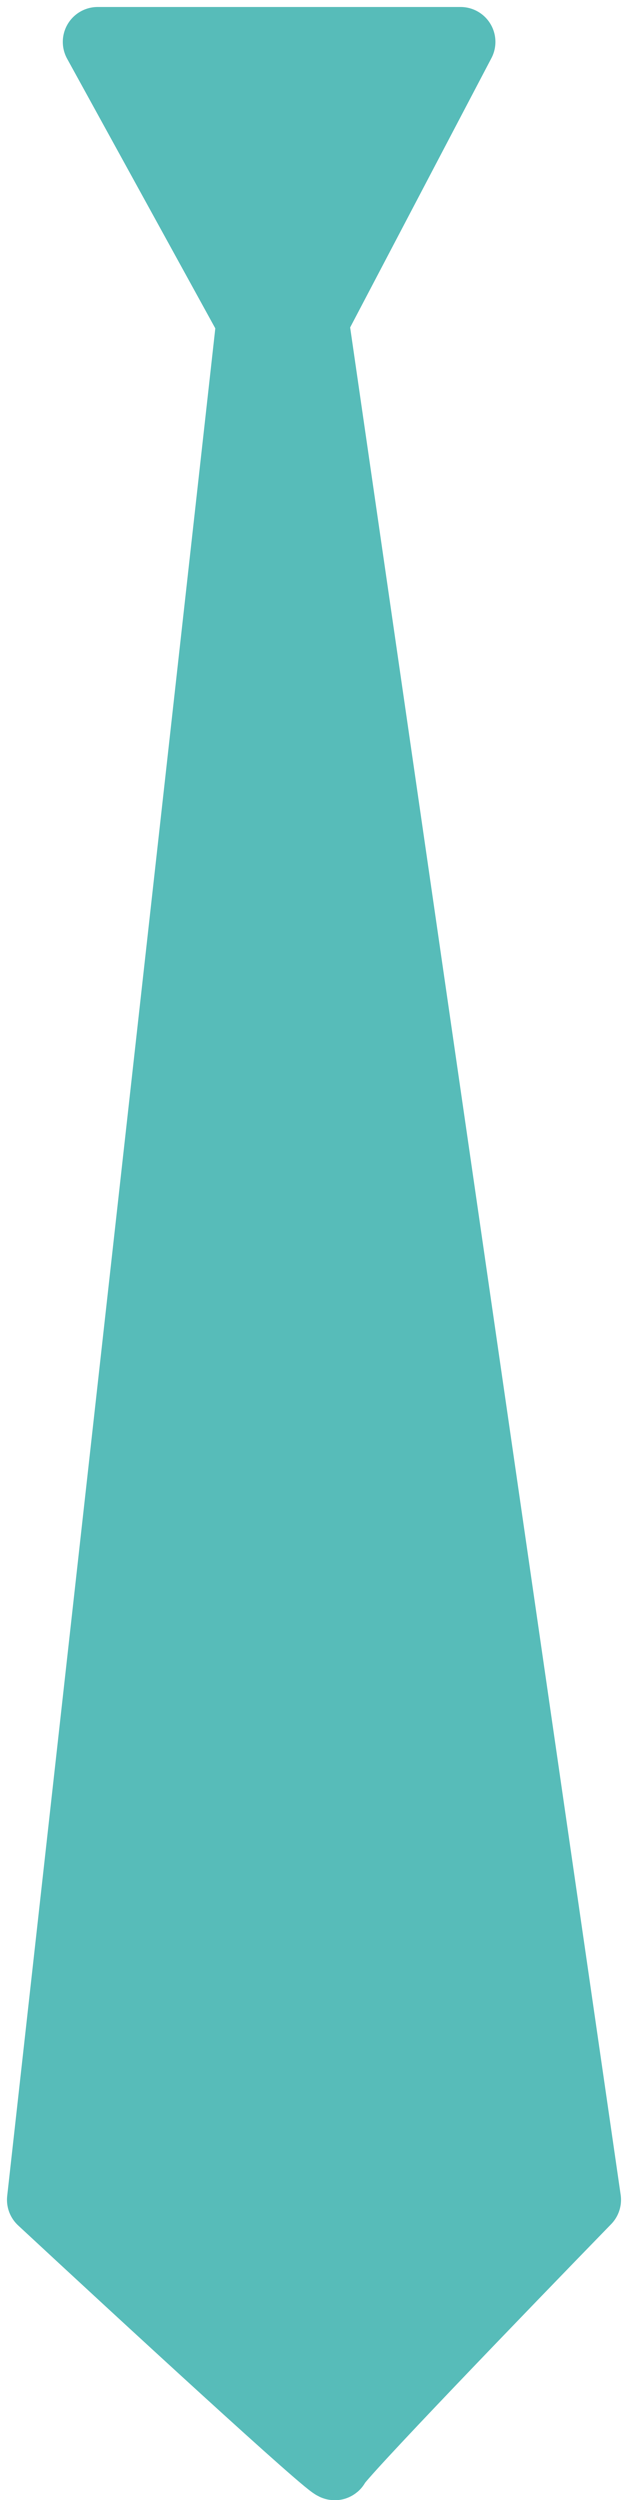
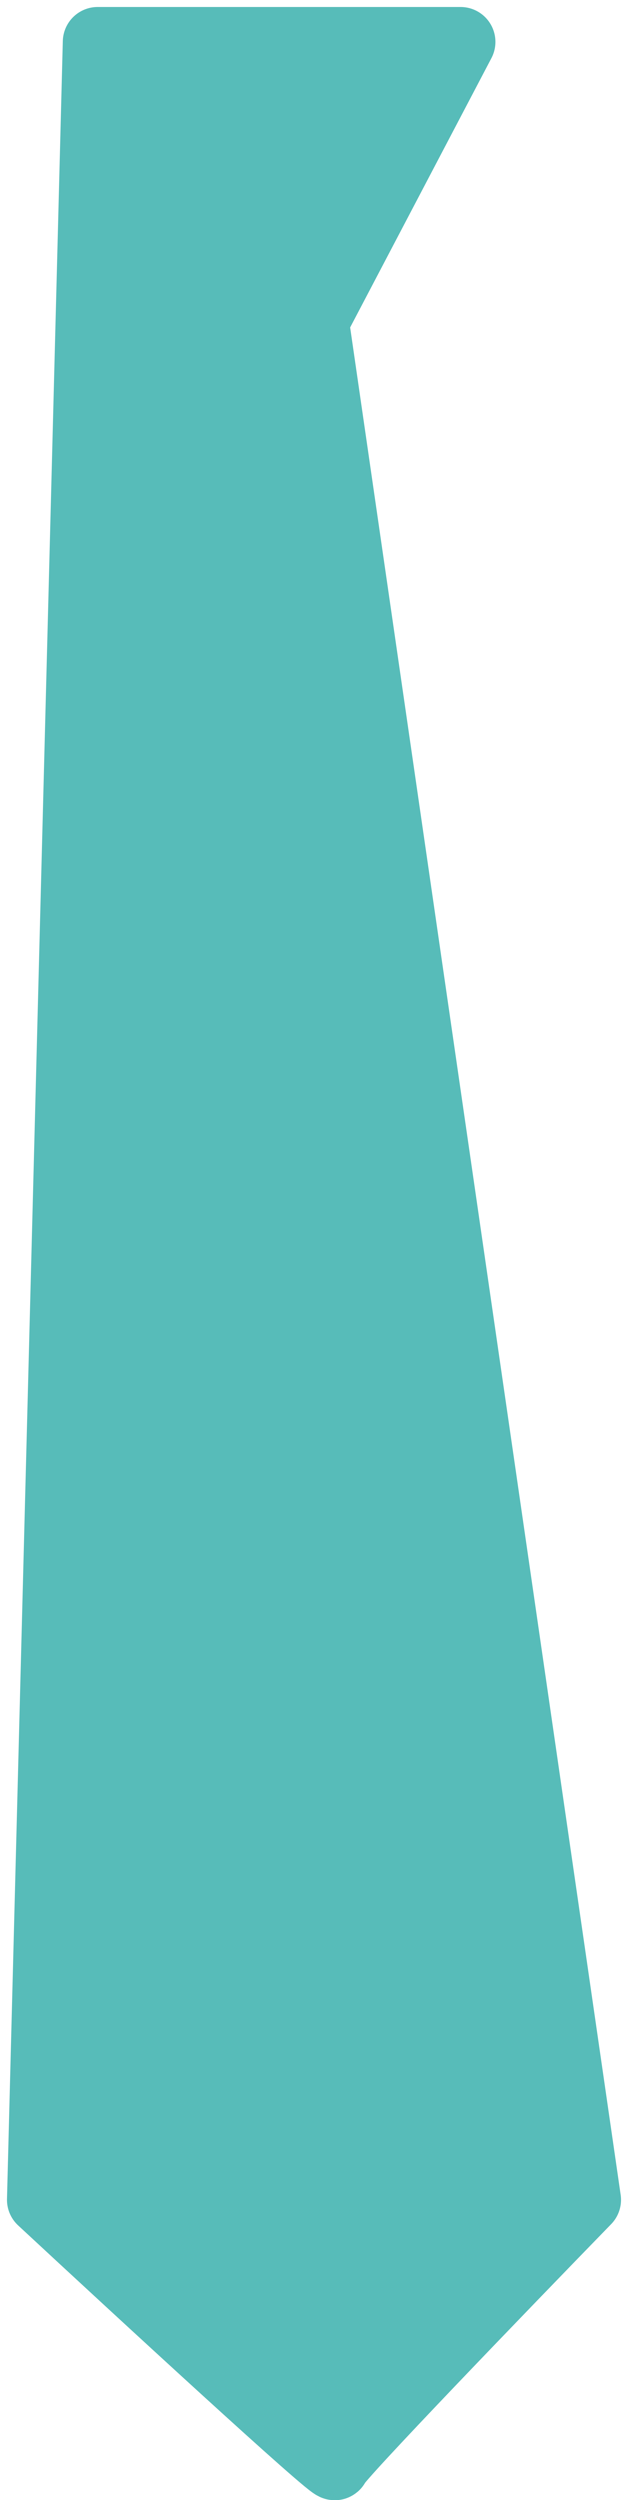
<svg xmlns="http://www.w3.org/2000/svg" width="45" height="179" viewBox="0 0 45 179" fill="none">
-   <path d="M7 3L18 23L3 157.5C10 164 24 176.9 24 176.5C24 176.1 36 163.667 42 157.5L22.5 23L33 3H7Z" fill="#57BCB9" stroke="#57BCB9" stroke-width="5" stroke-linejoin="round" />
+   <path d="M7 3L3 157.5C10 164 24 176.9 24 176.5C24 176.1 36 163.667 42 157.5L22.5 23L33 3H7Z" fill="#57BCB9" stroke="#57BCB9" stroke-width="5" stroke-linejoin="round" />
</svg>